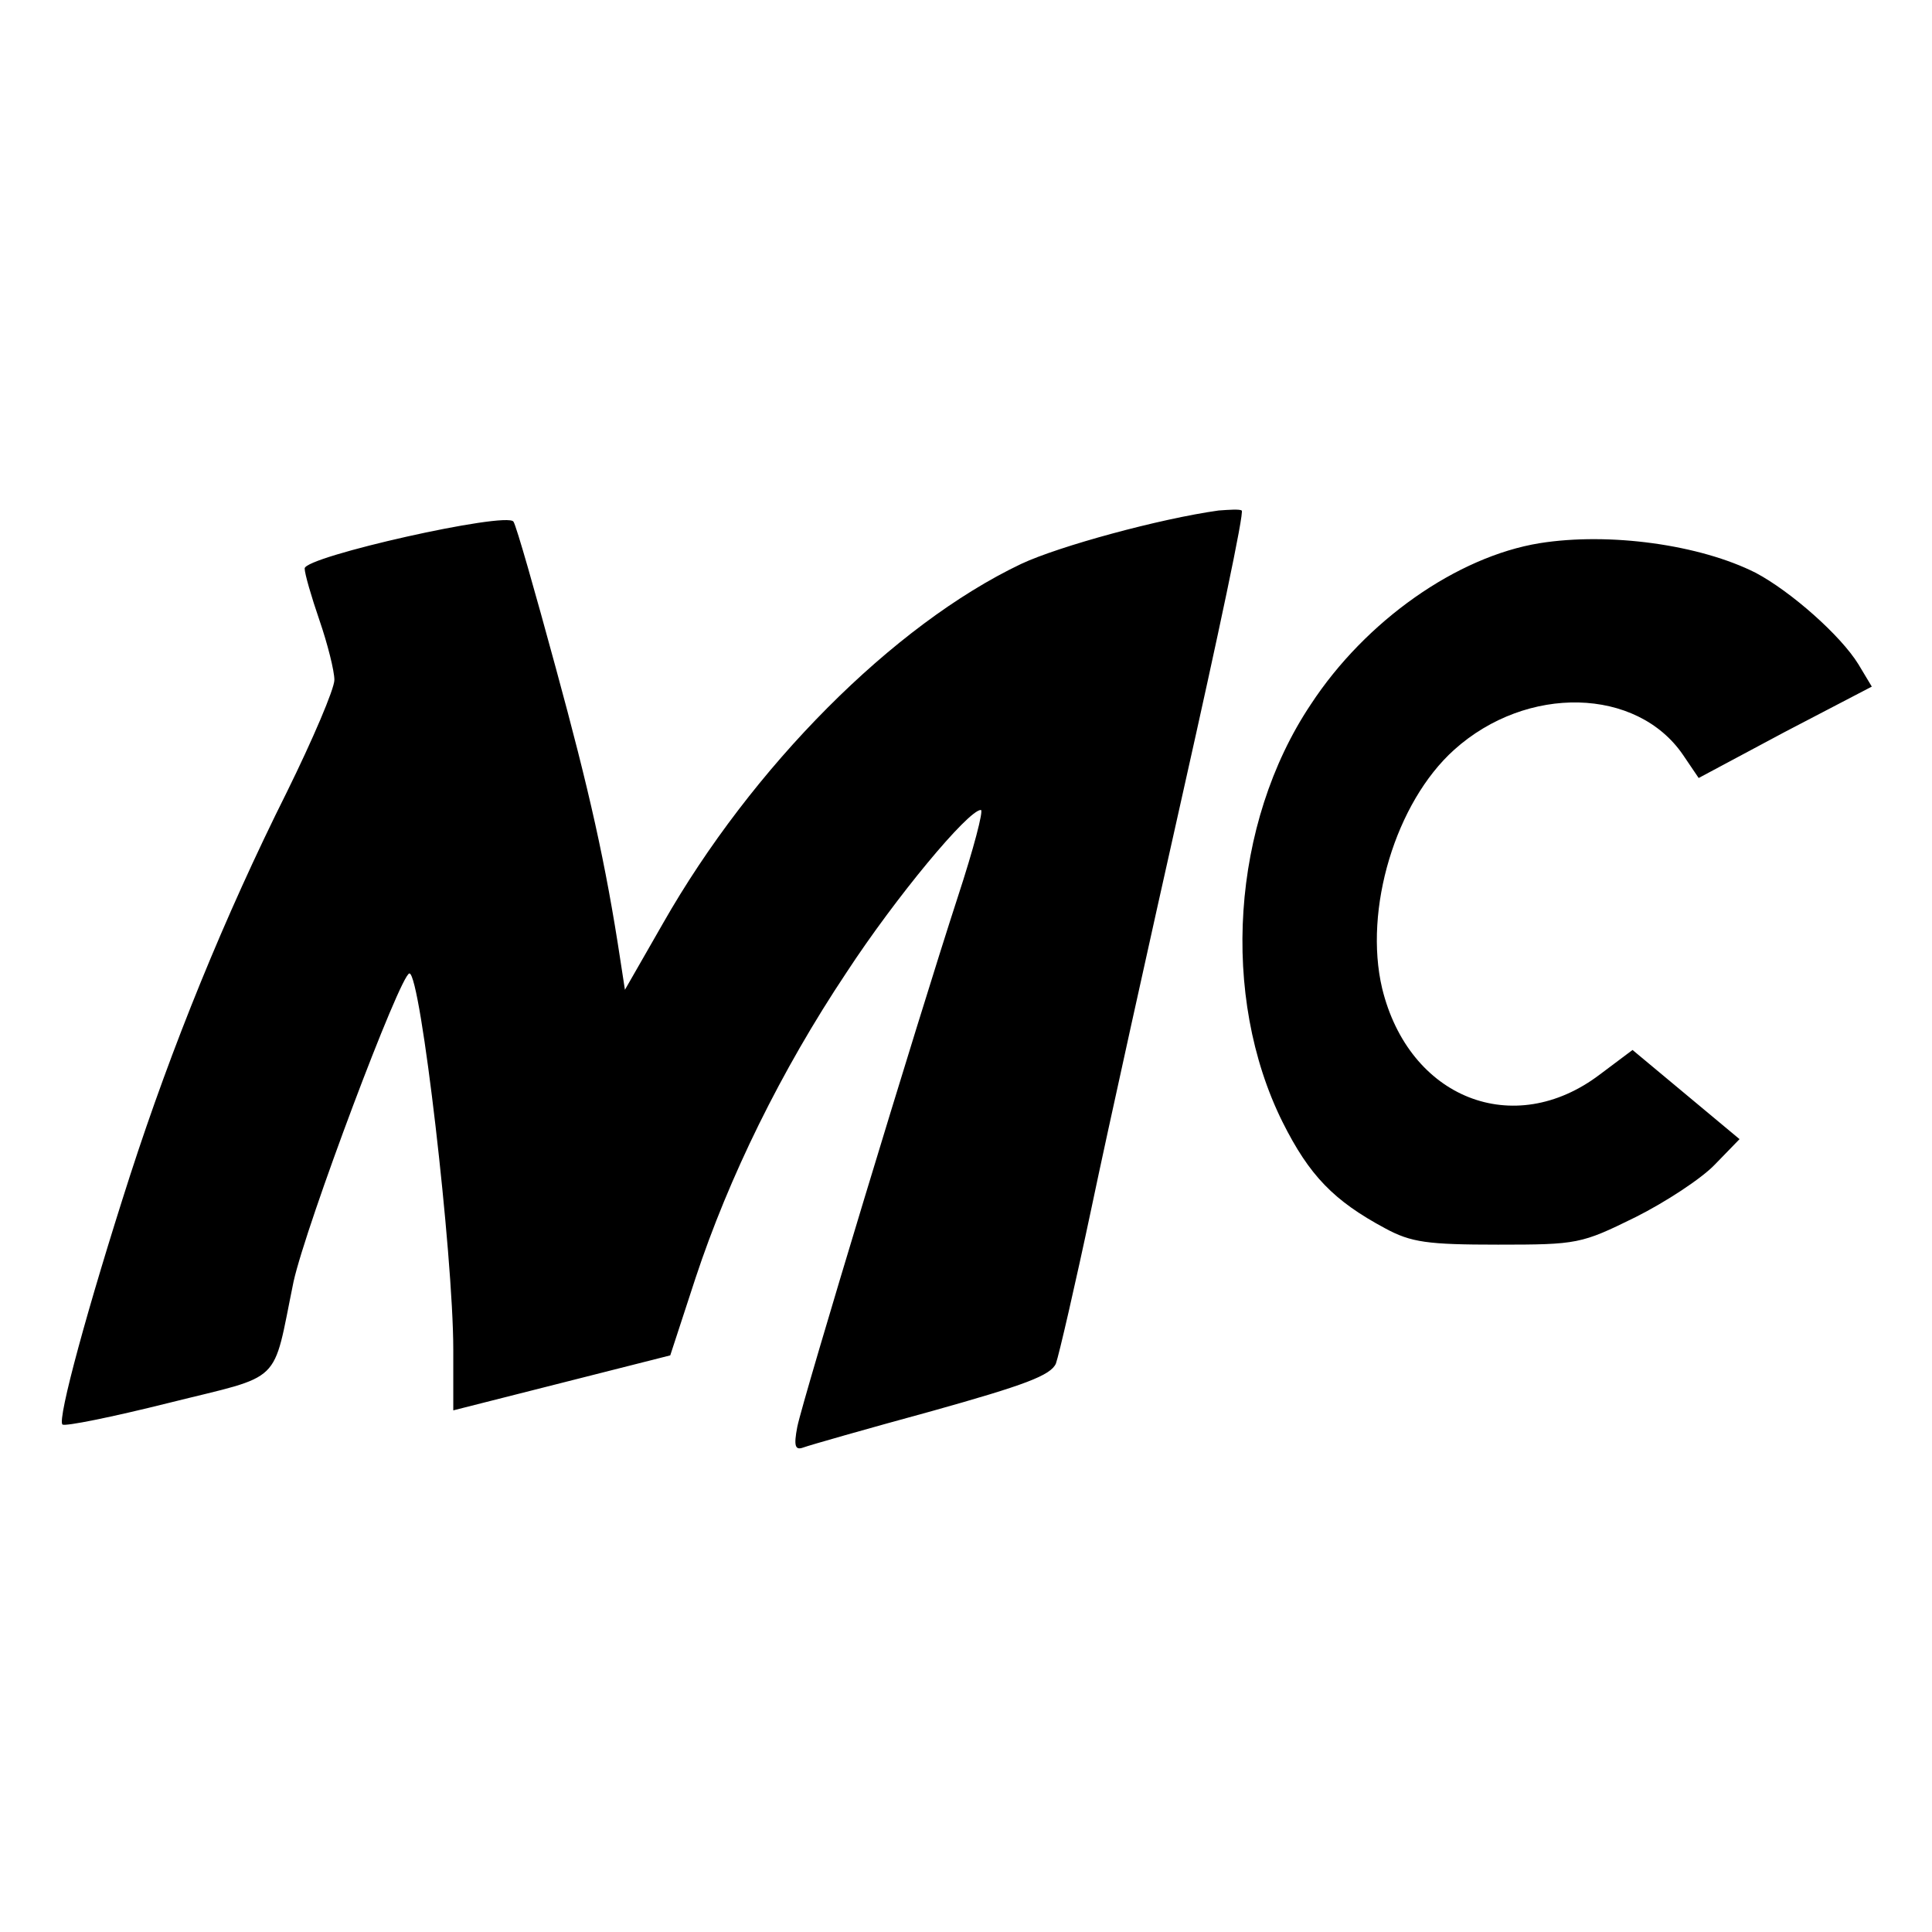
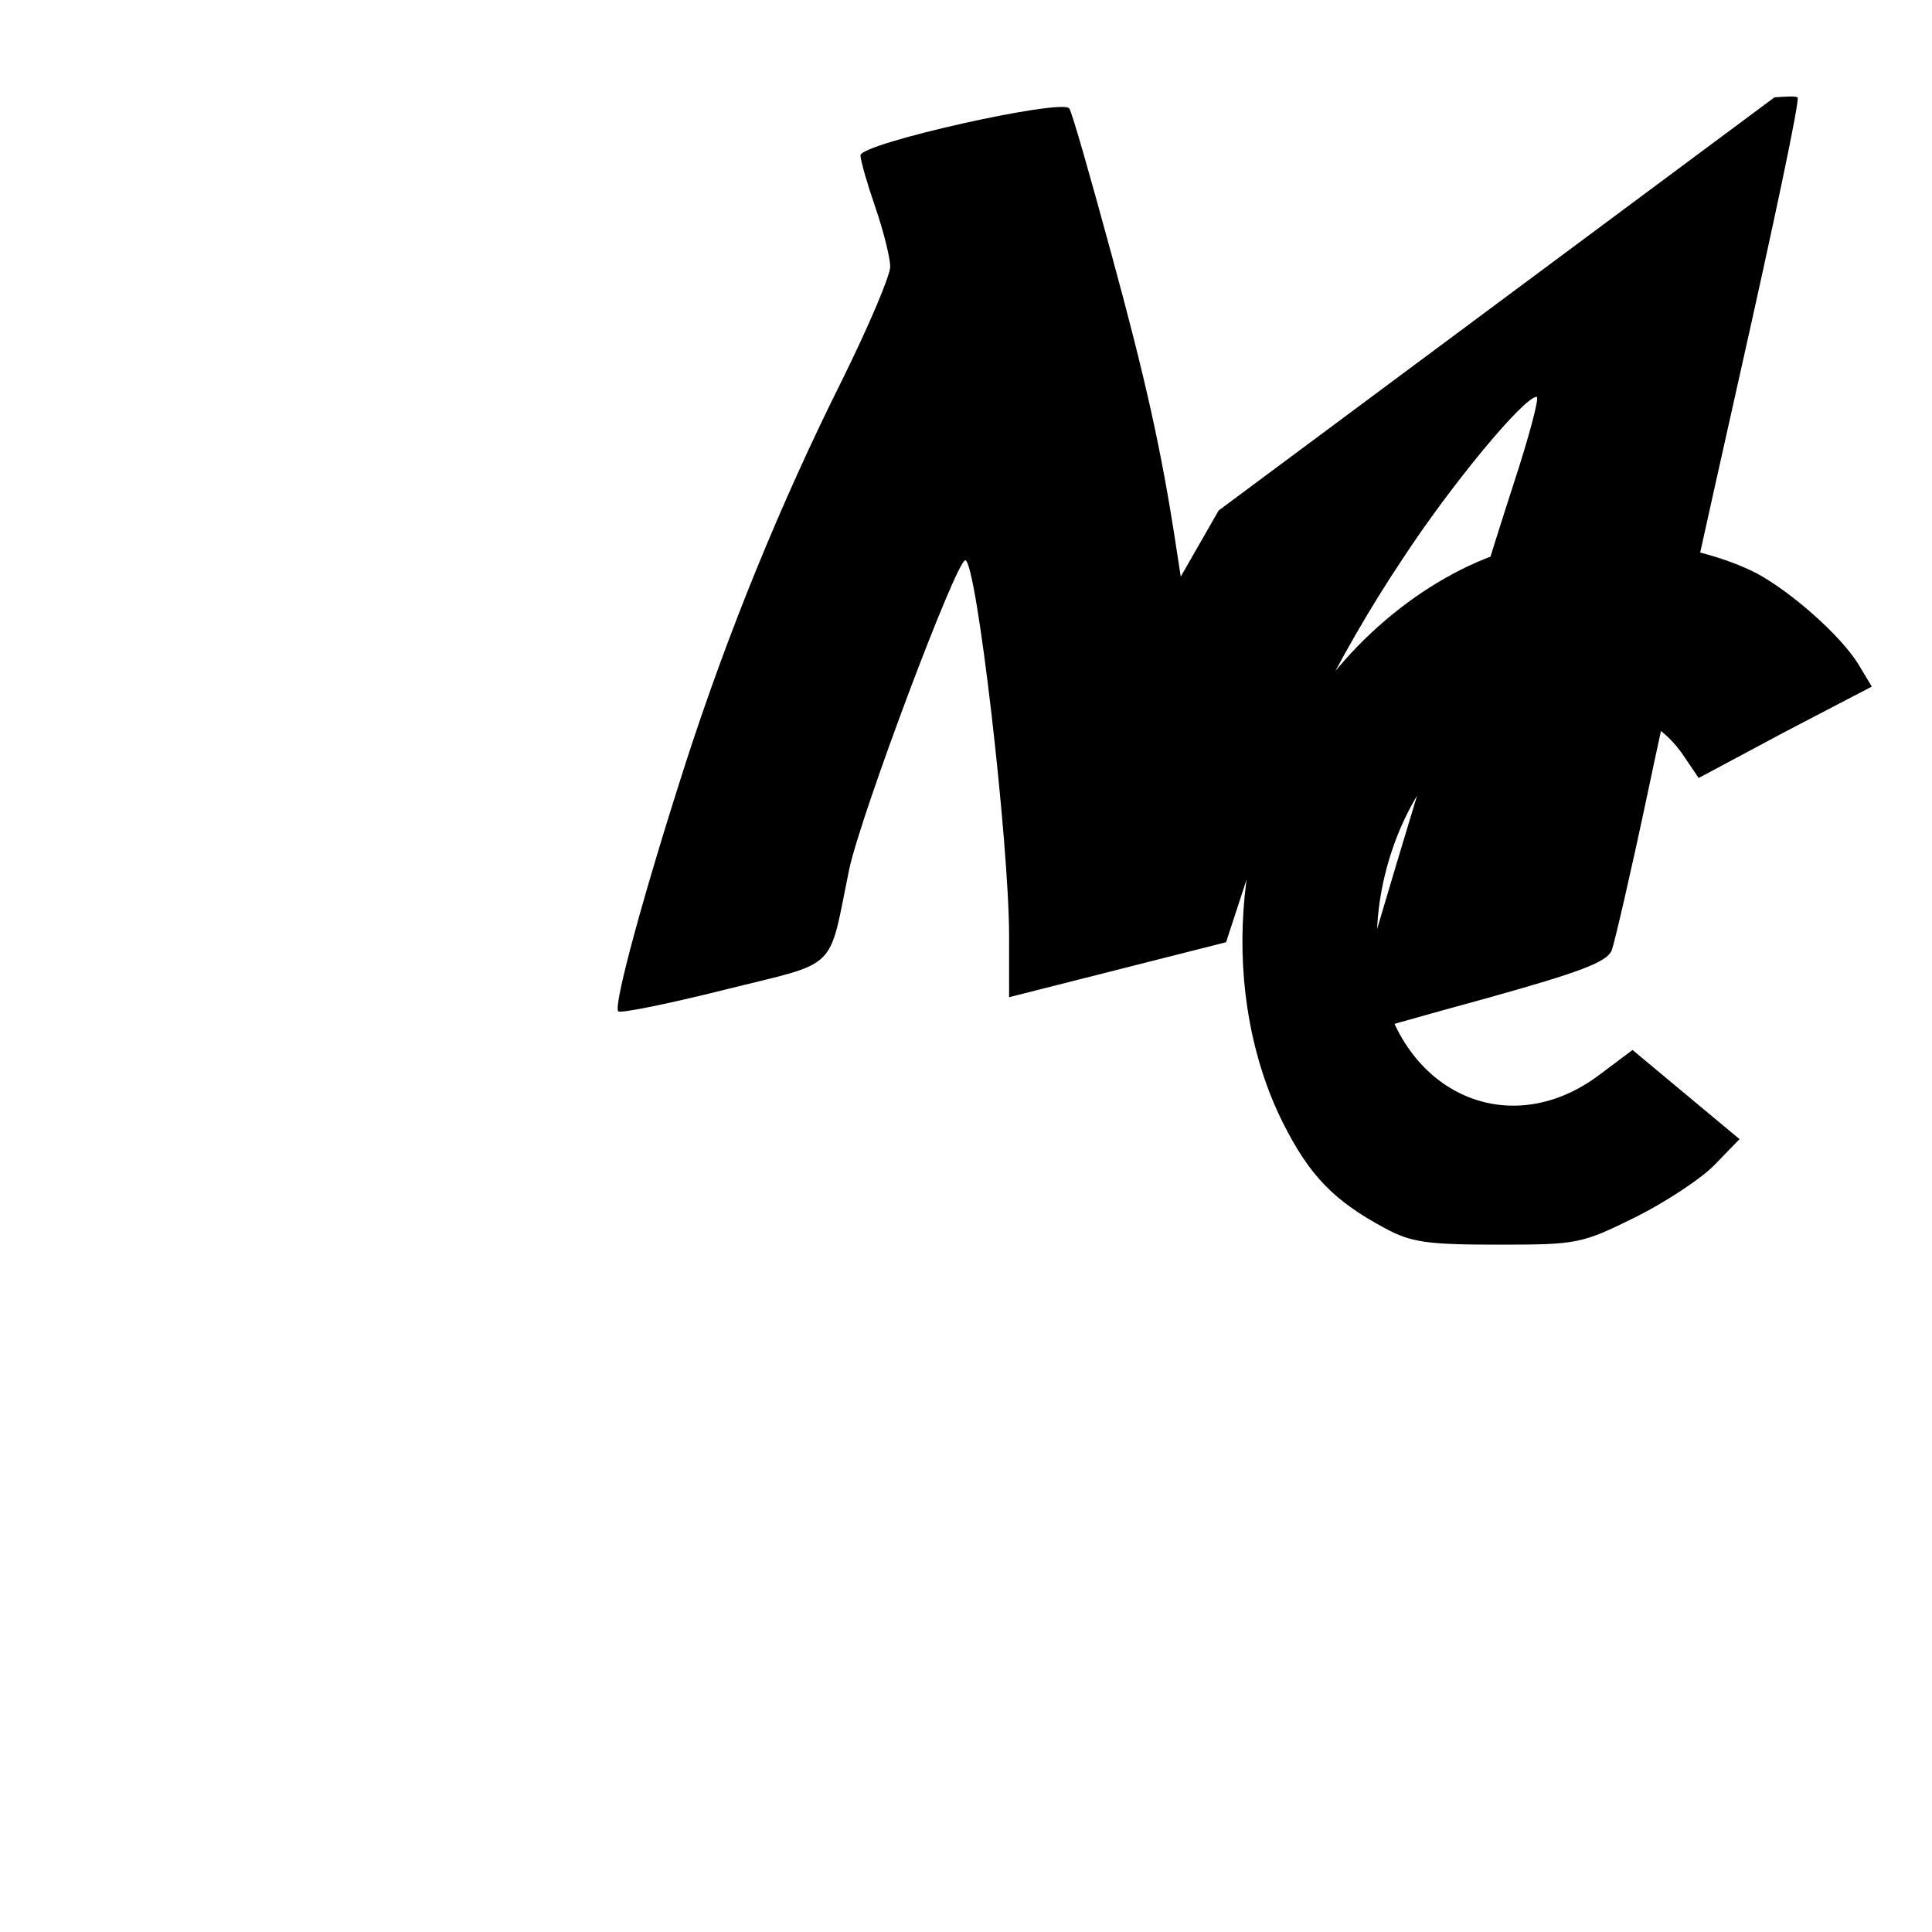
<svg xmlns="http://www.w3.org/2000/svg" version="1" width="346.667" height="346.667" viewBox="0 0 260 260">
-   <path d="M164 68.7c-7.9 1.1-21.5 4.8-26.6 7.2-17.2 8.2-36.2 27.3-48.2 48.4l-5.1 8.9-.6-3.9c-2-13.2-4.2-22.9-8.7-39.4-2.8-10.3-5.3-19.1-5.7-19.7-.9-1.4-28.1 4.7-28.1 6.3 0 .7.9 3.8 2 7s2 6.8 2 8c0 1.2-2.9 8-6.4 15.1-8.4 16.8-15.5 34.3-21.1 51.6-5.7 17.7-9.8 32.8-9.1 33.5.3.3 6.7-1 14.3-2.9 15.6-3.9 13.9-2.2 16.8-16.3 1.7-7.7 14.4-41.5 15.6-41.5 1.5 0 5.9 37.9 5.9 50.6v8.2l14.6-3.7 14.6-3.7 3.4-10.4c4.5-13.6 11.5-27.9 20.3-41.1 6.6-10.1 16.4-21.9 18.1-21.9.4 0-1 5.3-3.1 11.7-5.5 16.9-20.8 67.4-21.6 71.3-.5 2.6-.3 3.2.8 2.8.8-.3 8.5-2.5 17.3-4.9 12.5-3.5 16-4.8 16.7-6.4.4-1.1 2.6-10.6 4.8-21 2.2-10.5 7.8-35.8 12.4-56.3 4.6-20.5 8.2-37.4 7.8-37.5-.3-.2-1.7-.1-3.1 0zM207.2 73.1c-11.1 1.8-23.4 10.4-30.8 21.7-10.7 16-12.2 39.3-3.8 56.2 3.6 7.2 6.9 10.6 13.8 14.3 3.5 1.9 5.7 2.2 15.2 2.2 10.7 0 11.2-.1 18.5-3.7 4-2 8.9-5.2 10.7-7.1l3.3-3.4-7.2-6-7.2-6-4.4 3.3c-11.6 8.8-25.7 3.2-29.3-11.6-2.5-10.6 1.8-25 9.7-32.1 9.8-8.8 24.6-8.4 30.8.7l2.1 3.1 11.6-6.2 11.7-6.1-1.8-3c-2.4-3.9-9.1-9.8-13.8-12.3-7.5-3.8-19.7-5.5-29.1-4z" />
+   <path d="M164 68.7l-5.1 8.9-.6-3.9c-2-13.2-4.2-22.9-8.7-39.4-2.8-10.3-5.3-19.1-5.7-19.7-.9-1.4-28.1 4.7-28.1 6.3 0 .7.9 3.8 2 7s2 6.8 2 8c0 1.2-2.9 8-6.4 15.1-8.4 16.8-15.5 34.3-21.1 51.6-5.7 17.7-9.8 32.8-9.1 33.5.3.3 6.7-1 14.3-2.9 15.6-3.9 13.9-2.2 16.8-16.3 1.7-7.7 14.4-41.5 15.6-41.5 1.5 0 5.9 37.9 5.9 50.6v8.2l14.6-3.7 14.6-3.7 3.4-10.4c4.5-13.6 11.5-27.9 20.3-41.1 6.6-10.1 16.4-21.9 18.1-21.9.4 0-1 5.3-3.1 11.7-5.5 16.9-20.8 67.4-21.6 71.3-.5 2.6-.3 3.2.8 2.8.8-.3 8.5-2.5 17.3-4.9 12.5-3.5 16-4.8 16.7-6.4.4-1.1 2.6-10.6 4.8-21 2.2-10.5 7.8-35.8 12.4-56.3 4.6-20.5 8.2-37.4 7.8-37.5-.3-.2-1.7-.1-3.1 0zM207.2 73.1c-11.1 1.8-23.4 10.4-30.8 21.7-10.7 16-12.2 39.3-3.8 56.2 3.6 7.2 6.9 10.6 13.8 14.3 3.5 1.9 5.7 2.2 15.2 2.2 10.7 0 11.2-.1 18.5-3.7 4-2 8.9-5.2 10.7-7.1l3.3-3.4-7.2-6-7.2-6-4.4 3.3c-11.6 8.8-25.7 3.2-29.3-11.6-2.5-10.6 1.8-25 9.7-32.1 9.8-8.8 24.6-8.4 30.8.7l2.1 3.1 11.6-6.2 11.7-6.1-1.8-3c-2.4-3.9-9.1-9.8-13.8-12.3-7.5-3.8-19.7-5.5-29.1-4z" />
</svg>